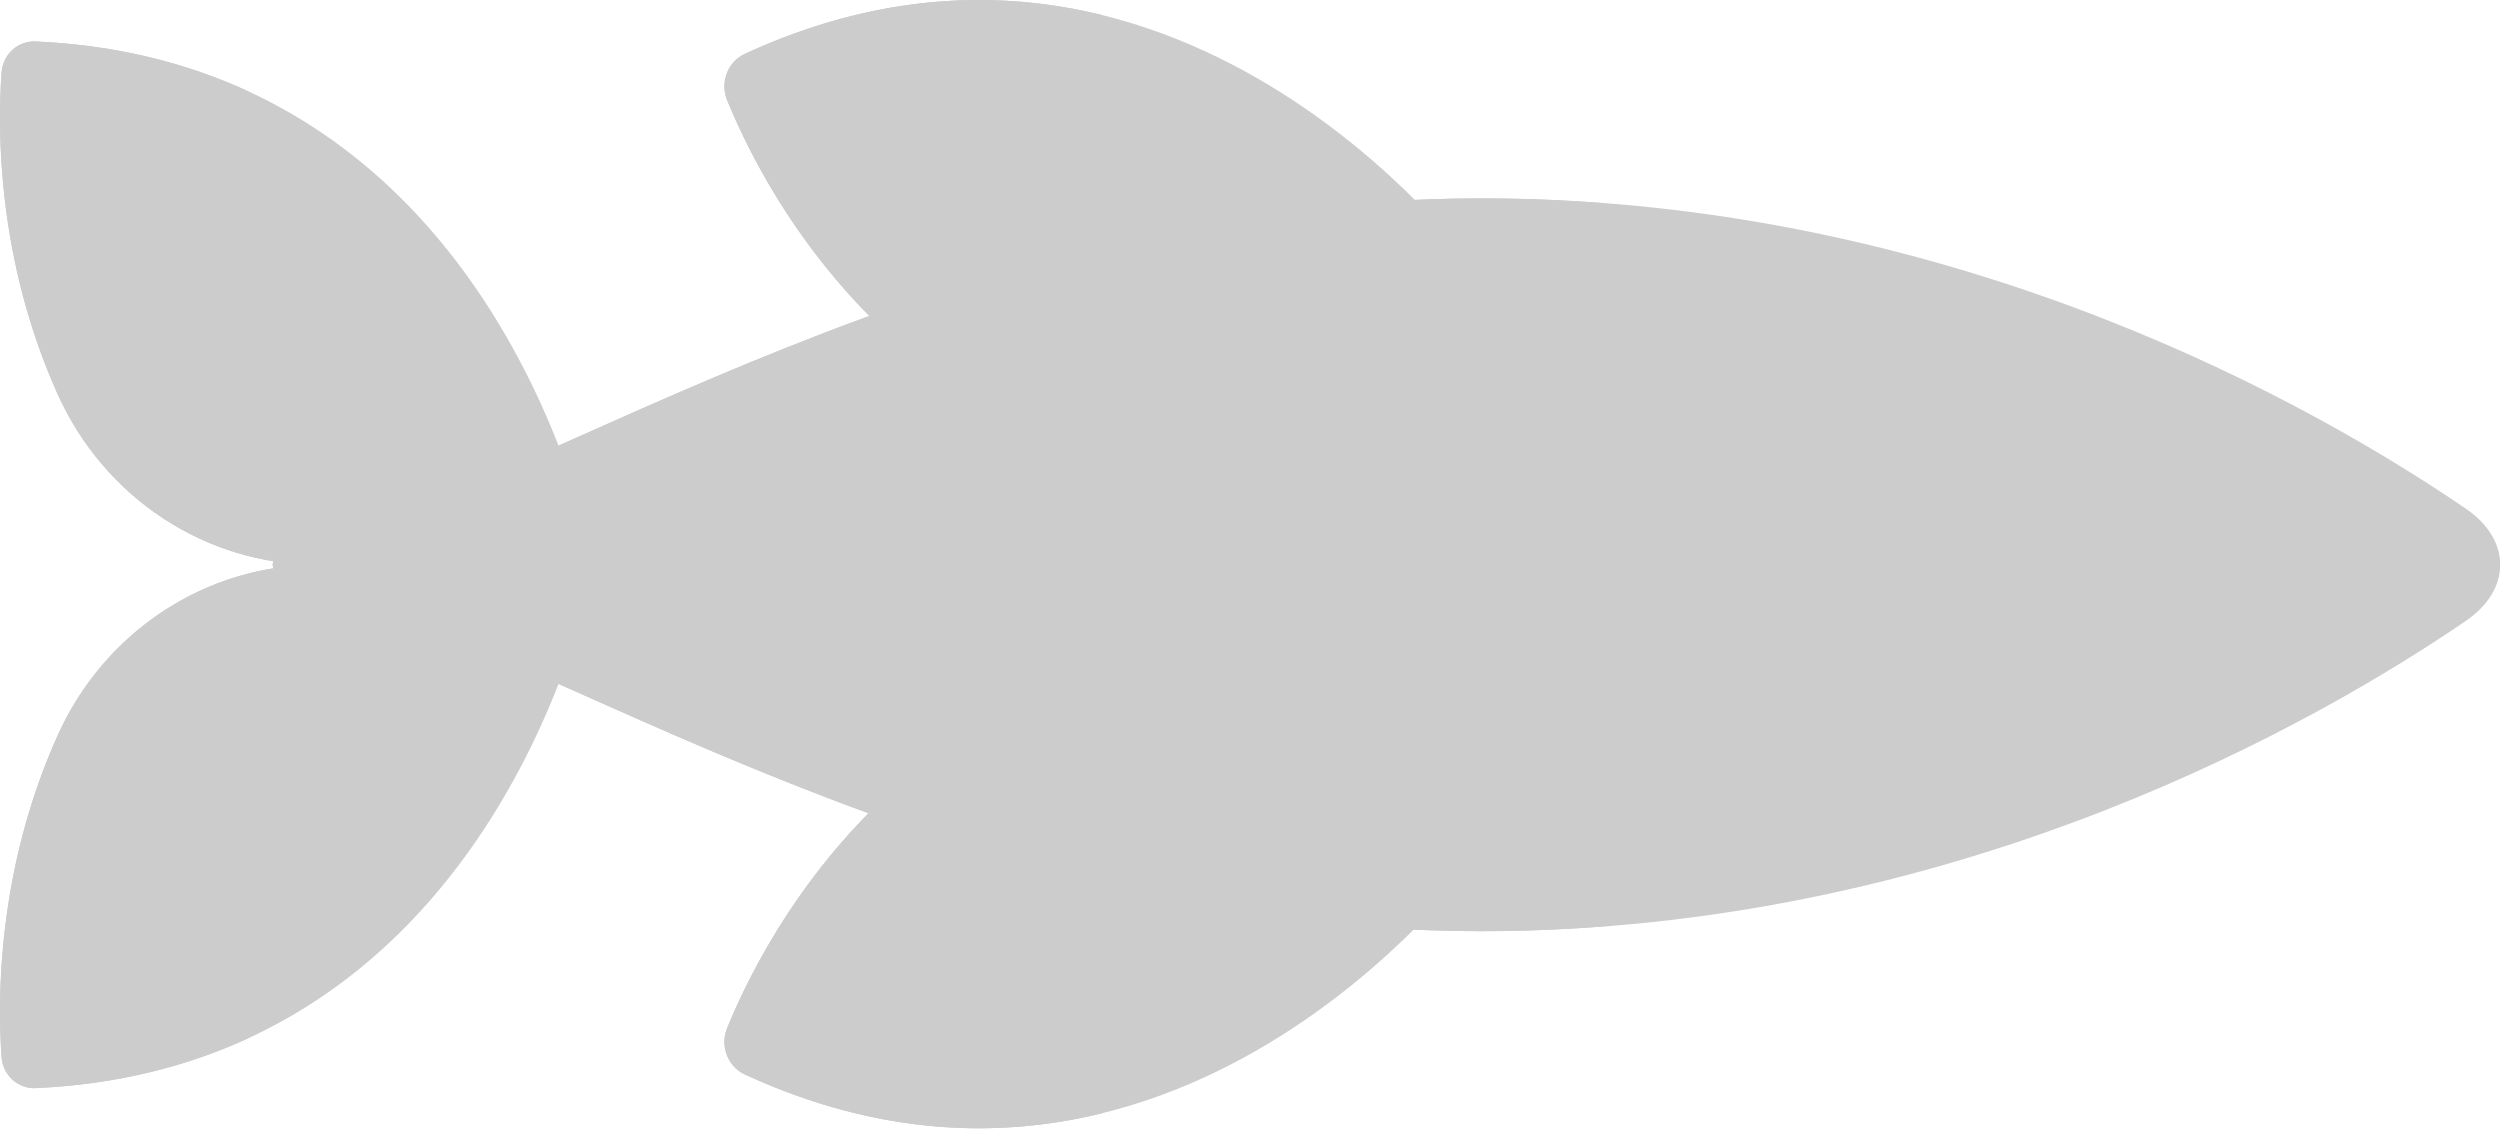
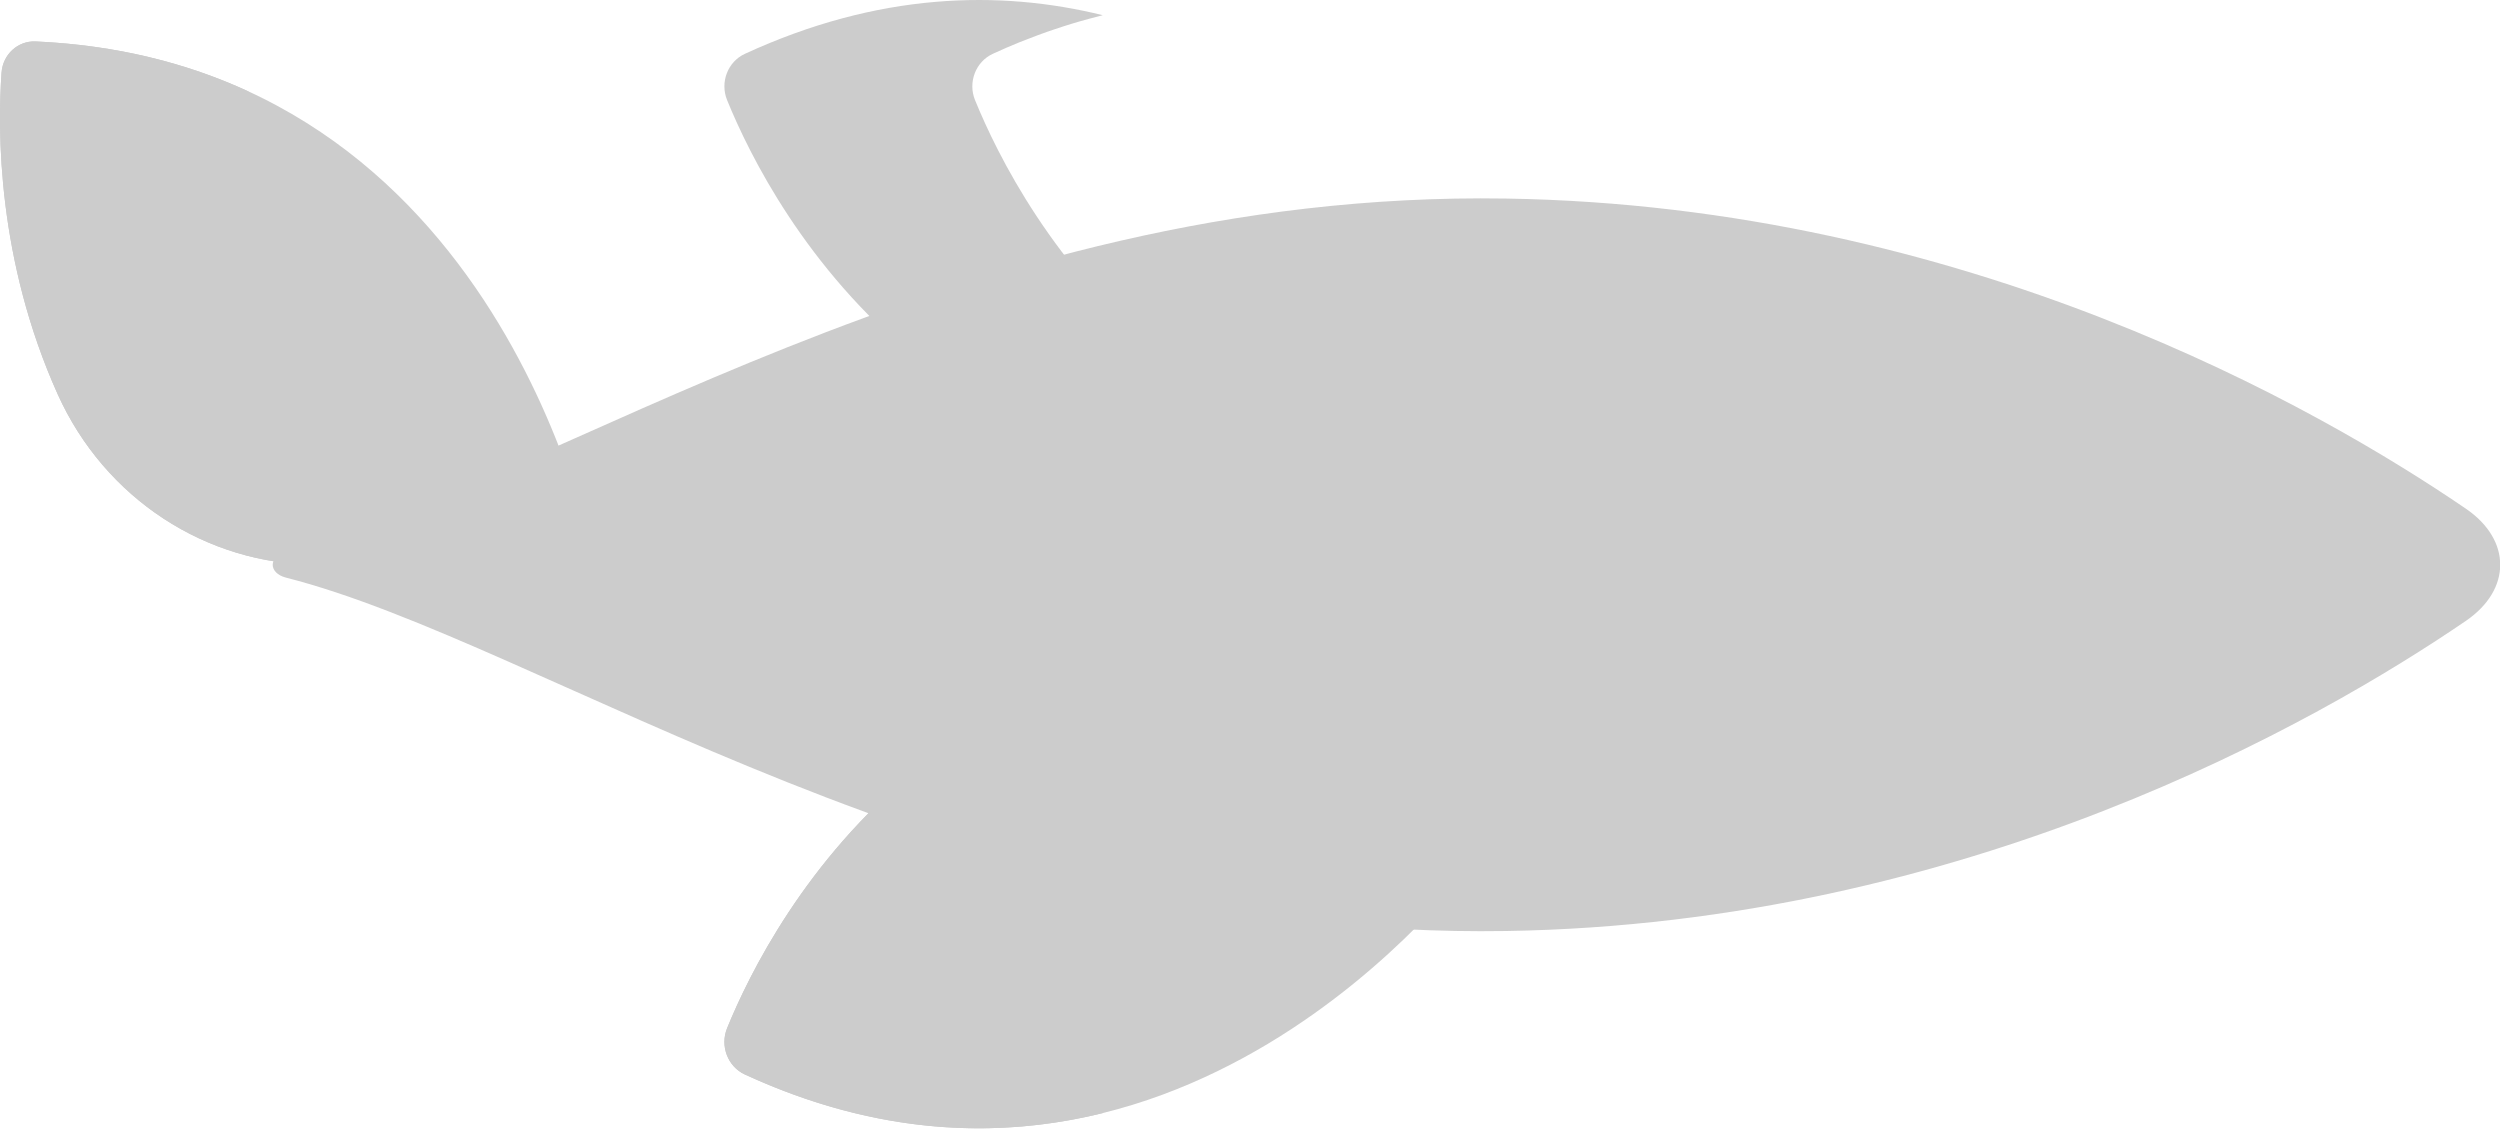
<svg xmlns="http://www.w3.org/2000/svg" fill="none" height="100%" overflow="visible" preserveAspectRatio="none" style="display: block;" viewBox="0 0 64 29" width="100%">
  <g id="Frame 108" opacity="0.26">
    <g id="Group">
      <path d="M37.656 22.156C37.656 22.156 30 32.542 19.068 27.507C18.631 27.305 18.428 26.778 18.613 26.323C19.181 24.928 20.624 22.011 23.479 19.683C25.715 17.86 28.78 17.548 31.326 18.87L37.656 22.156Z" fill="#3A3A3A" id="Vector" />
      <path d="M19.069 27.507C22.487 29.081 25.586 29.148 28.23 28.495C28.21 28.49 28.191 28.484 28.171 28.479C27.989 28.434 27.806 28.385 27.622 28.331C27.576 28.318 27.531 28.305 27.486 28.292C27.311 28.239 27.135 28.182 26.958 28.122C26.903 28.103 26.848 28.085 26.793 28.066C26.621 28.005 26.447 27.938 26.272 27.87C26.216 27.848 26.16 27.827 26.103 27.804C25.875 27.711 25.646 27.613 25.416 27.507C24.978 27.305 24.775 26.778 24.96 26.323C25.528 24.929 26.971 22.011 29.826 19.683C29.95 19.582 30.077 19.488 30.205 19.396C30.25 19.364 30.294 19.335 30.339 19.305C30.425 19.247 30.511 19.19 30.599 19.136C30.652 19.103 30.706 19.07 30.76 19.039C30.846 18.988 30.934 18.941 31.022 18.894C31.072 18.868 31.122 18.84 31.172 18.815C31.178 18.812 31.184 18.808 31.189 18.805C28.67 17.563 25.675 17.892 23.479 19.683C20.623 22.011 19.18 24.929 18.613 26.323C18.428 26.778 18.631 27.305 19.069 27.507Z" fill="#3A3A3A" id="Vector_2" />
-       <path d="M37.656 6.729C37.656 6.729 30 -3.657 19.069 1.378C18.631 1.58 18.428 2.106 18.613 2.562C19.181 3.956 20.624 6.874 23.479 9.202C25.715 11.025 28.78 11.337 31.326 10.015L37.656 6.729Z" fill="#3A3A3A" id="Vector_3" />
      <path d="M19.069 1.378C22.487 -0.197 25.586 -0.263 28.23 0.389C28.21 0.394 28.191 0.4 28.171 0.405C27.989 0.451 27.806 0.5 27.622 0.553C27.576 0.566 27.531 0.579 27.486 0.593C27.311 0.645 27.135 0.703 26.958 0.763C26.903 0.782 26.848 0.799 26.793 0.819C26.621 0.88 26.447 0.946 26.272 1.015C26.216 1.037 26.16 1.057 26.103 1.08C25.875 1.173 25.646 1.271 25.416 1.378C24.978 1.579 24.775 2.106 24.96 2.561C25.528 3.956 26.971 6.874 29.826 9.201C29.95 9.302 30.077 9.397 30.205 9.489C30.25 9.52 30.294 9.55 30.339 9.58C30.425 9.638 30.511 9.694 30.599 9.748C30.652 9.782 30.706 9.814 30.76 9.846C30.846 9.896 30.934 9.944 31.022 9.99C31.072 10.017 31.122 10.045 31.172 10.07C31.178 10.073 31.184 10.076 31.189 10.079C28.67 11.321 25.675 10.992 23.479 9.201C20.623 6.874 19.18 3.956 18.613 2.561C18.428 2.106 18.631 1.579 19.069 1.378Z" fill="#3A3A3A" id="Vector_4" />
    </g>
-     <path d="M0.04 27.061C0.073 27.524 0.459 27.876 0.909 27.856C3.011 27.762 4.814 27.289 6.361 26.575C6.295 24.93 6.425 21.932 7.825 18.822C9.025 16.158 11.625 14.458 14.477 14.458L8.13 14.458C5.278 14.458 2.678 16.158 1.478 18.822C-0.072 22.266 -0.067 25.578 0.04 27.061Z" fill="#3A3A3A" id="Vector_5" />
-     <path d="M15.219 14.459C15.219 14.459 12.916 27.319 0.909 27.856C0.459 27.876 0.074 27.524 0.04 27.061C-0.066 25.578 -0.072 22.266 1.478 18.822C2.678 16.158 5.278 14.459 8.13 14.459L15.219 14.459Z" fill="#3A3A3A" id="Vector_6" />
    <path d="M7.324 14.788C6.867 14.672 6.867 14.245 7.324 14.129C13.974 12.438 24.492 4.861 38.552 5.083C50.334 5.268 59.349 10.443 63.127 13.023C64.298 13.823 64.298 15.094 63.127 15.894C59.349 18.474 50.333 23.648 38.552 23.834C24.493 24.055 13.974 16.477 7.324 14.788Z" fill="#3A3A3A" id="Vector_7" />
-     <path d="M7.325 14.788C13.974 16.477 24.493 24.055 38.552 23.834C39.434 23.82 40.299 23.775 41.149 23.709C31.876 22.958 24.309 19.077 18.558 16.586C16.726 15.792 16.726 13.124 18.558 12.33C24.308 9.838 31.876 5.958 41.148 5.208C40.299 5.141 39.434 5.096 38.553 5.083C24.493 4.861 13.974 12.438 7.325 14.129C6.867 14.245 6.867 14.672 7.325 14.788Z" fill="#3A3A3A" id="Vector_8" />
-     <path d="M48.757 16.044L49.82 16.044C50.671 16.044 51.36 15.334 51.36 14.458C51.36 13.582 50.671 12.873 49.82 12.873L48.757 12.873C47.906 12.873 47.217 13.582 47.217 14.458C47.217 15.334 47.906 16.044 48.757 16.044Z" fill="#3A3A3A" id="Vector_9" />
    <path d="M15.219 14.458C15.219 14.458 12.916 1.598 0.909 1.061C0.459 1.041 0.074 1.393 0.04 1.856C-0.066 3.339 -0.072 6.651 1.478 10.095C2.678 12.759 5.278 14.458 8.13 14.458L15.219 14.458Z" fill="#3A3A3A" id="Vector_10" />
    <path d="M1.478 10.095C2.678 12.759 5.278 14.458 8.13 14.458L14.477 14.458C11.625 14.458 9.025 12.759 7.825 10.095C6.425 6.985 6.295 3.987 6.361 2.342C4.814 1.628 3.011 1.155 0.909 1.061C0.458 1.041 0.073 1.393 0.04 1.856C-0.067 3.339 -0.072 6.651 1.478 10.095Z" fill="#3A3A3A" id="Vector_11" />
  </g>
</svg>